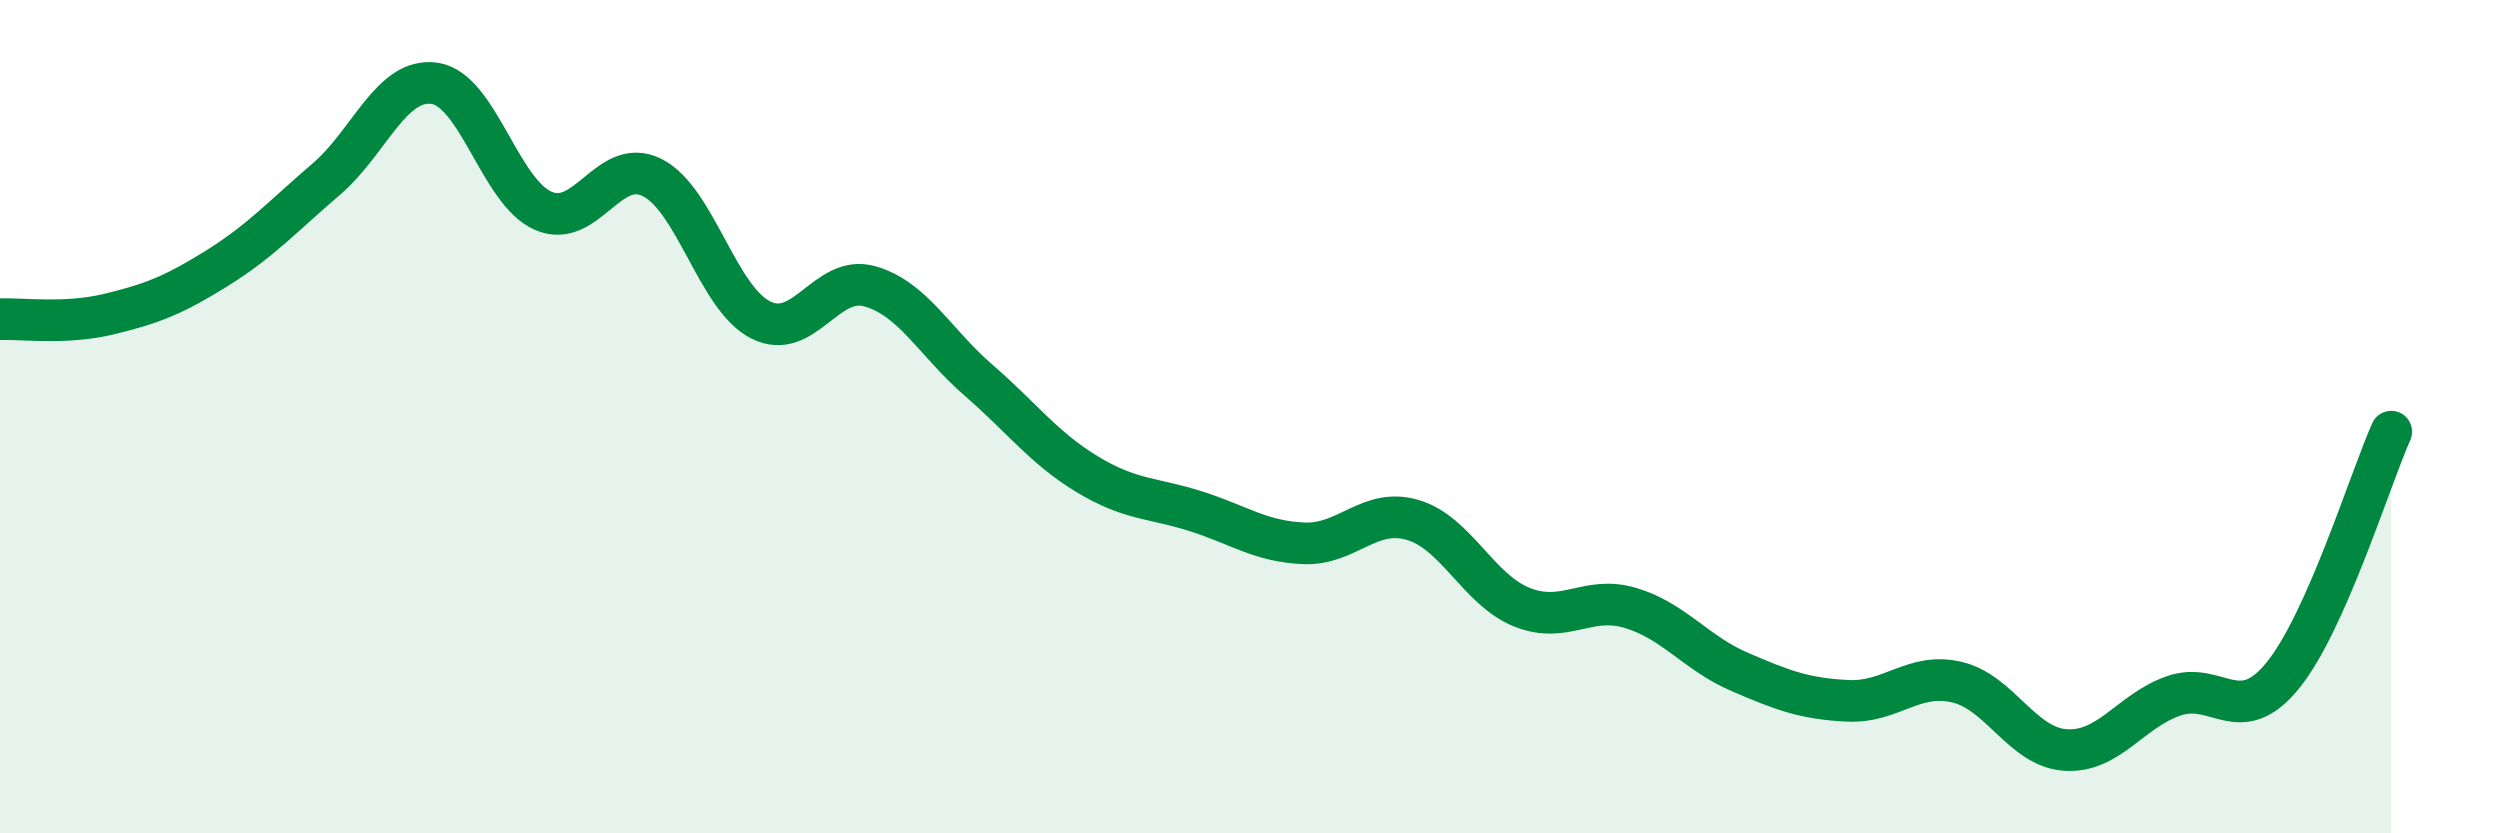
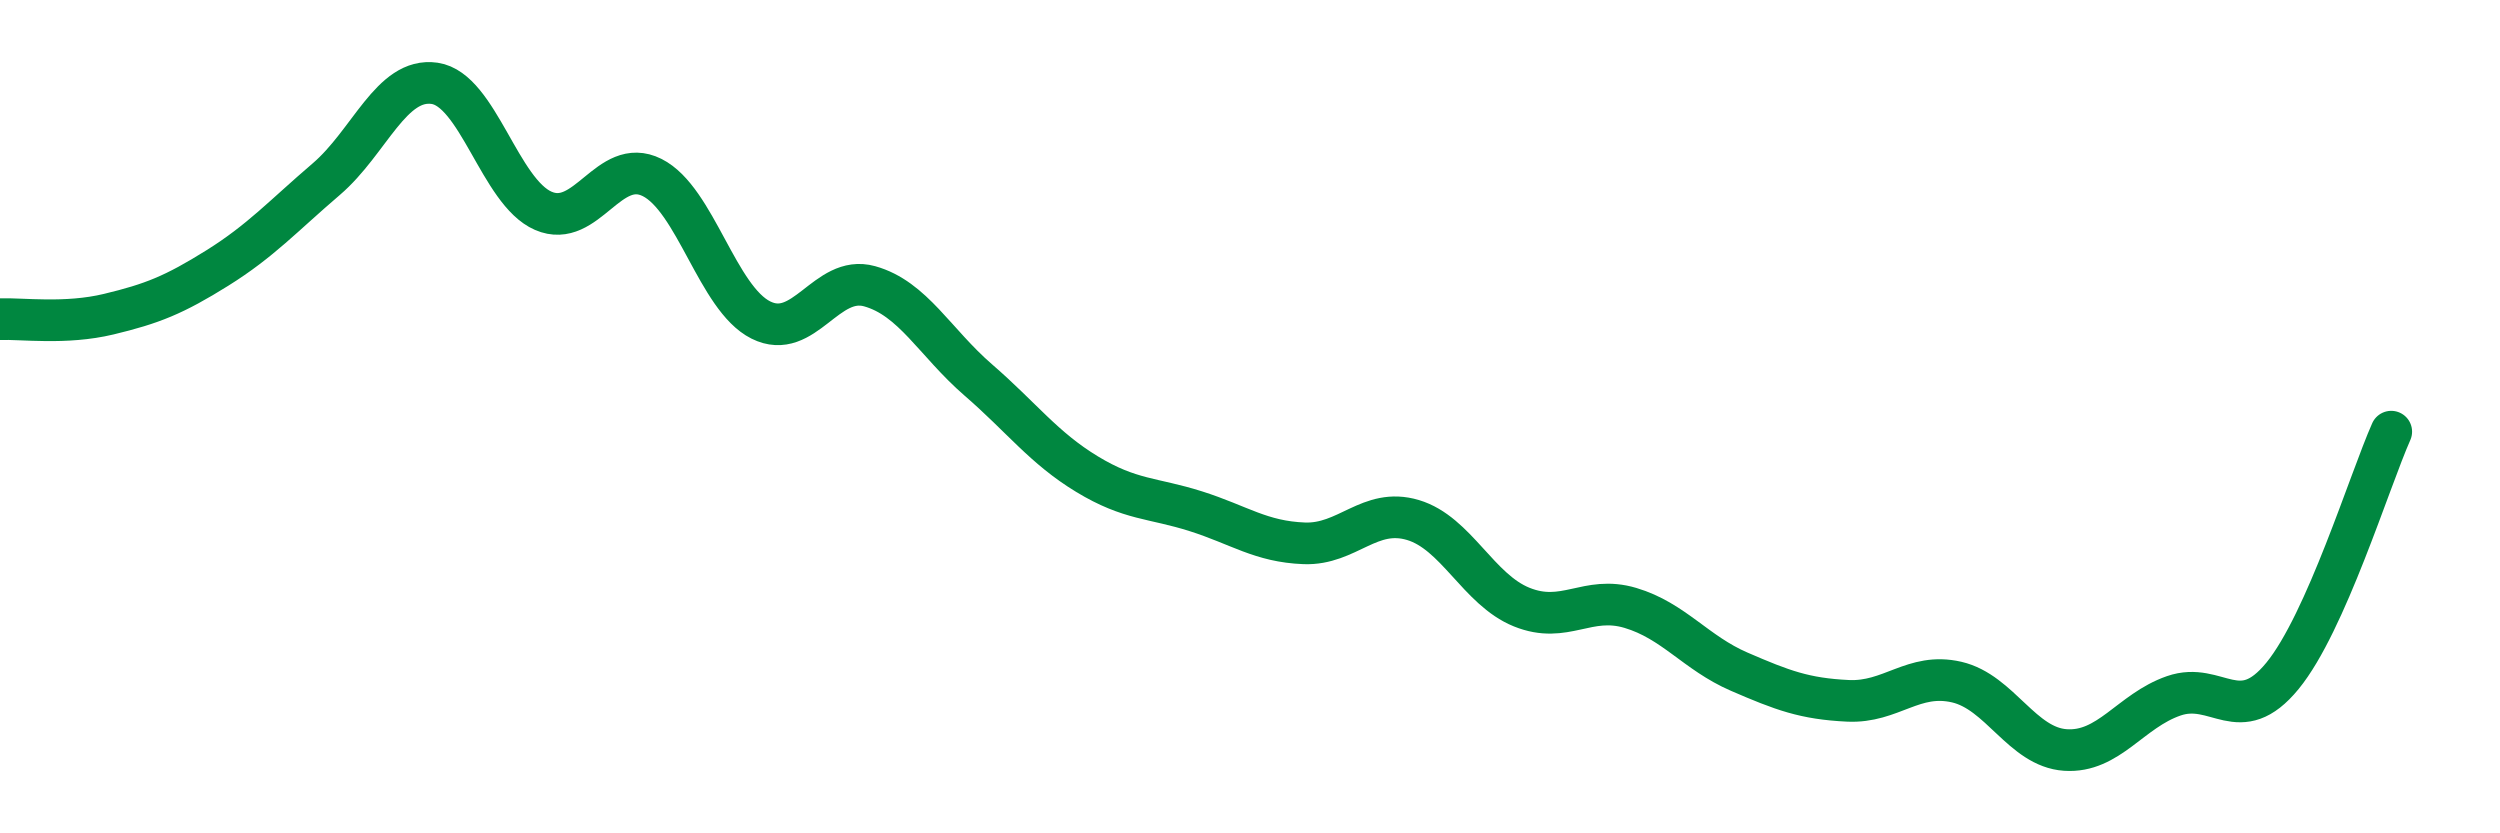
<svg xmlns="http://www.w3.org/2000/svg" width="60" height="20" viewBox="0 0 60 20">
-   <path d="M 0,7.66 C 0.52,7.64 1.57,7.79 2.61,7.54 C 3.65,7.29 4.18,7.08 5.22,6.43 C 6.26,5.78 6.79,5.19 7.83,4.3 C 8.87,3.41 9.39,1.85 10.43,2 C 11.47,2.15 12,4.61 13.04,5.06 C 14.08,5.51 14.61,3.74 15.65,4.26 C 16.69,4.78 17.22,7.16 18.26,7.68 C 19.3,8.2 19.83,6.58 20.87,6.87 C 21.91,7.16 22.44,8.22 23.48,9.12 C 24.52,10.02 25.05,10.75 26.09,11.38 C 27.13,12.01 27.66,11.94 28.7,12.27 C 29.74,12.6 30.26,13 31.3,13.04 C 32.34,13.08 32.87,12.17 33.91,12.48 C 34.95,12.79 35.48,14.15 36.52,14.57 C 37.56,14.99 38.09,14.28 39.13,14.59 C 40.17,14.9 40.7,15.67 41.74,16.12 C 42.78,16.57 43.31,16.77 44.35,16.82 C 45.39,16.87 45.92,16.13 46.96,16.37 C 48,16.61 48.53,17.93 49.57,18 C 50.61,18.07 51.13,17.06 52.17,16.7 C 53.21,16.34 53.74,17.49 54.78,16.22 C 55.82,14.95 56.87,11.53 57.39,10.36L57.39 20L0 20Z" fill="#008740" opacity="0.1" stroke-linecap="round" stroke-linejoin="round" />
  <path d="M 0,7.66 C 0.52,7.64 1.57,7.79 2.61,7.54 C 3.65,7.29 4.18,7.08 5.22,6.43 C 6.26,5.78 6.79,5.19 7.83,4.3 C 8.87,3.41 9.39,1.85 10.43,2 C 11.47,2.15 12,4.61 13.04,5.06 C 14.08,5.51 14.61,3.74 15.65,4.26 C 16.69,4.78 17.22,7.16 18.26,7.68 C 19.3,8.2 19.83,6.58 20.87,6.87 C 21.91,7.16 22.44,8.22 23.48,9.12 C 24.52,10.02 25.05,10.75 26.09,11.38 C 27.13,12.01 27.66,11.94 28.7,12.27 C 29.74,12.6 30.26,13 31.3,13.04 C 32.34,13.08 32.87,12.17 33.91,12.48 C 34.95,12.79 35.48,14.15 36.52,14.57 C 37.56,14.99 38.09,14.28 39.13,14.59 C 40.17,14.9 40.7,15.67 41.74,16.12 C 42.78,16.57 43.31,16.77 44.35,16.82 C 45.39,16.87 45.92,16.13 46.96,16.37 C 48,16.61 48.53,17.93 49.57,18 C 50.61,18.07 51.13,17.06 52.17,16.7 C 53.21,16.34 53.74,17.49 54.78,16.22 C 55.82,14.95 56.87,11.53 57.39,10.36" stroke="#008740" stroke-width="1" fill="none" stroke-linecap="round" stroke-linejoin="round" />
</svg>